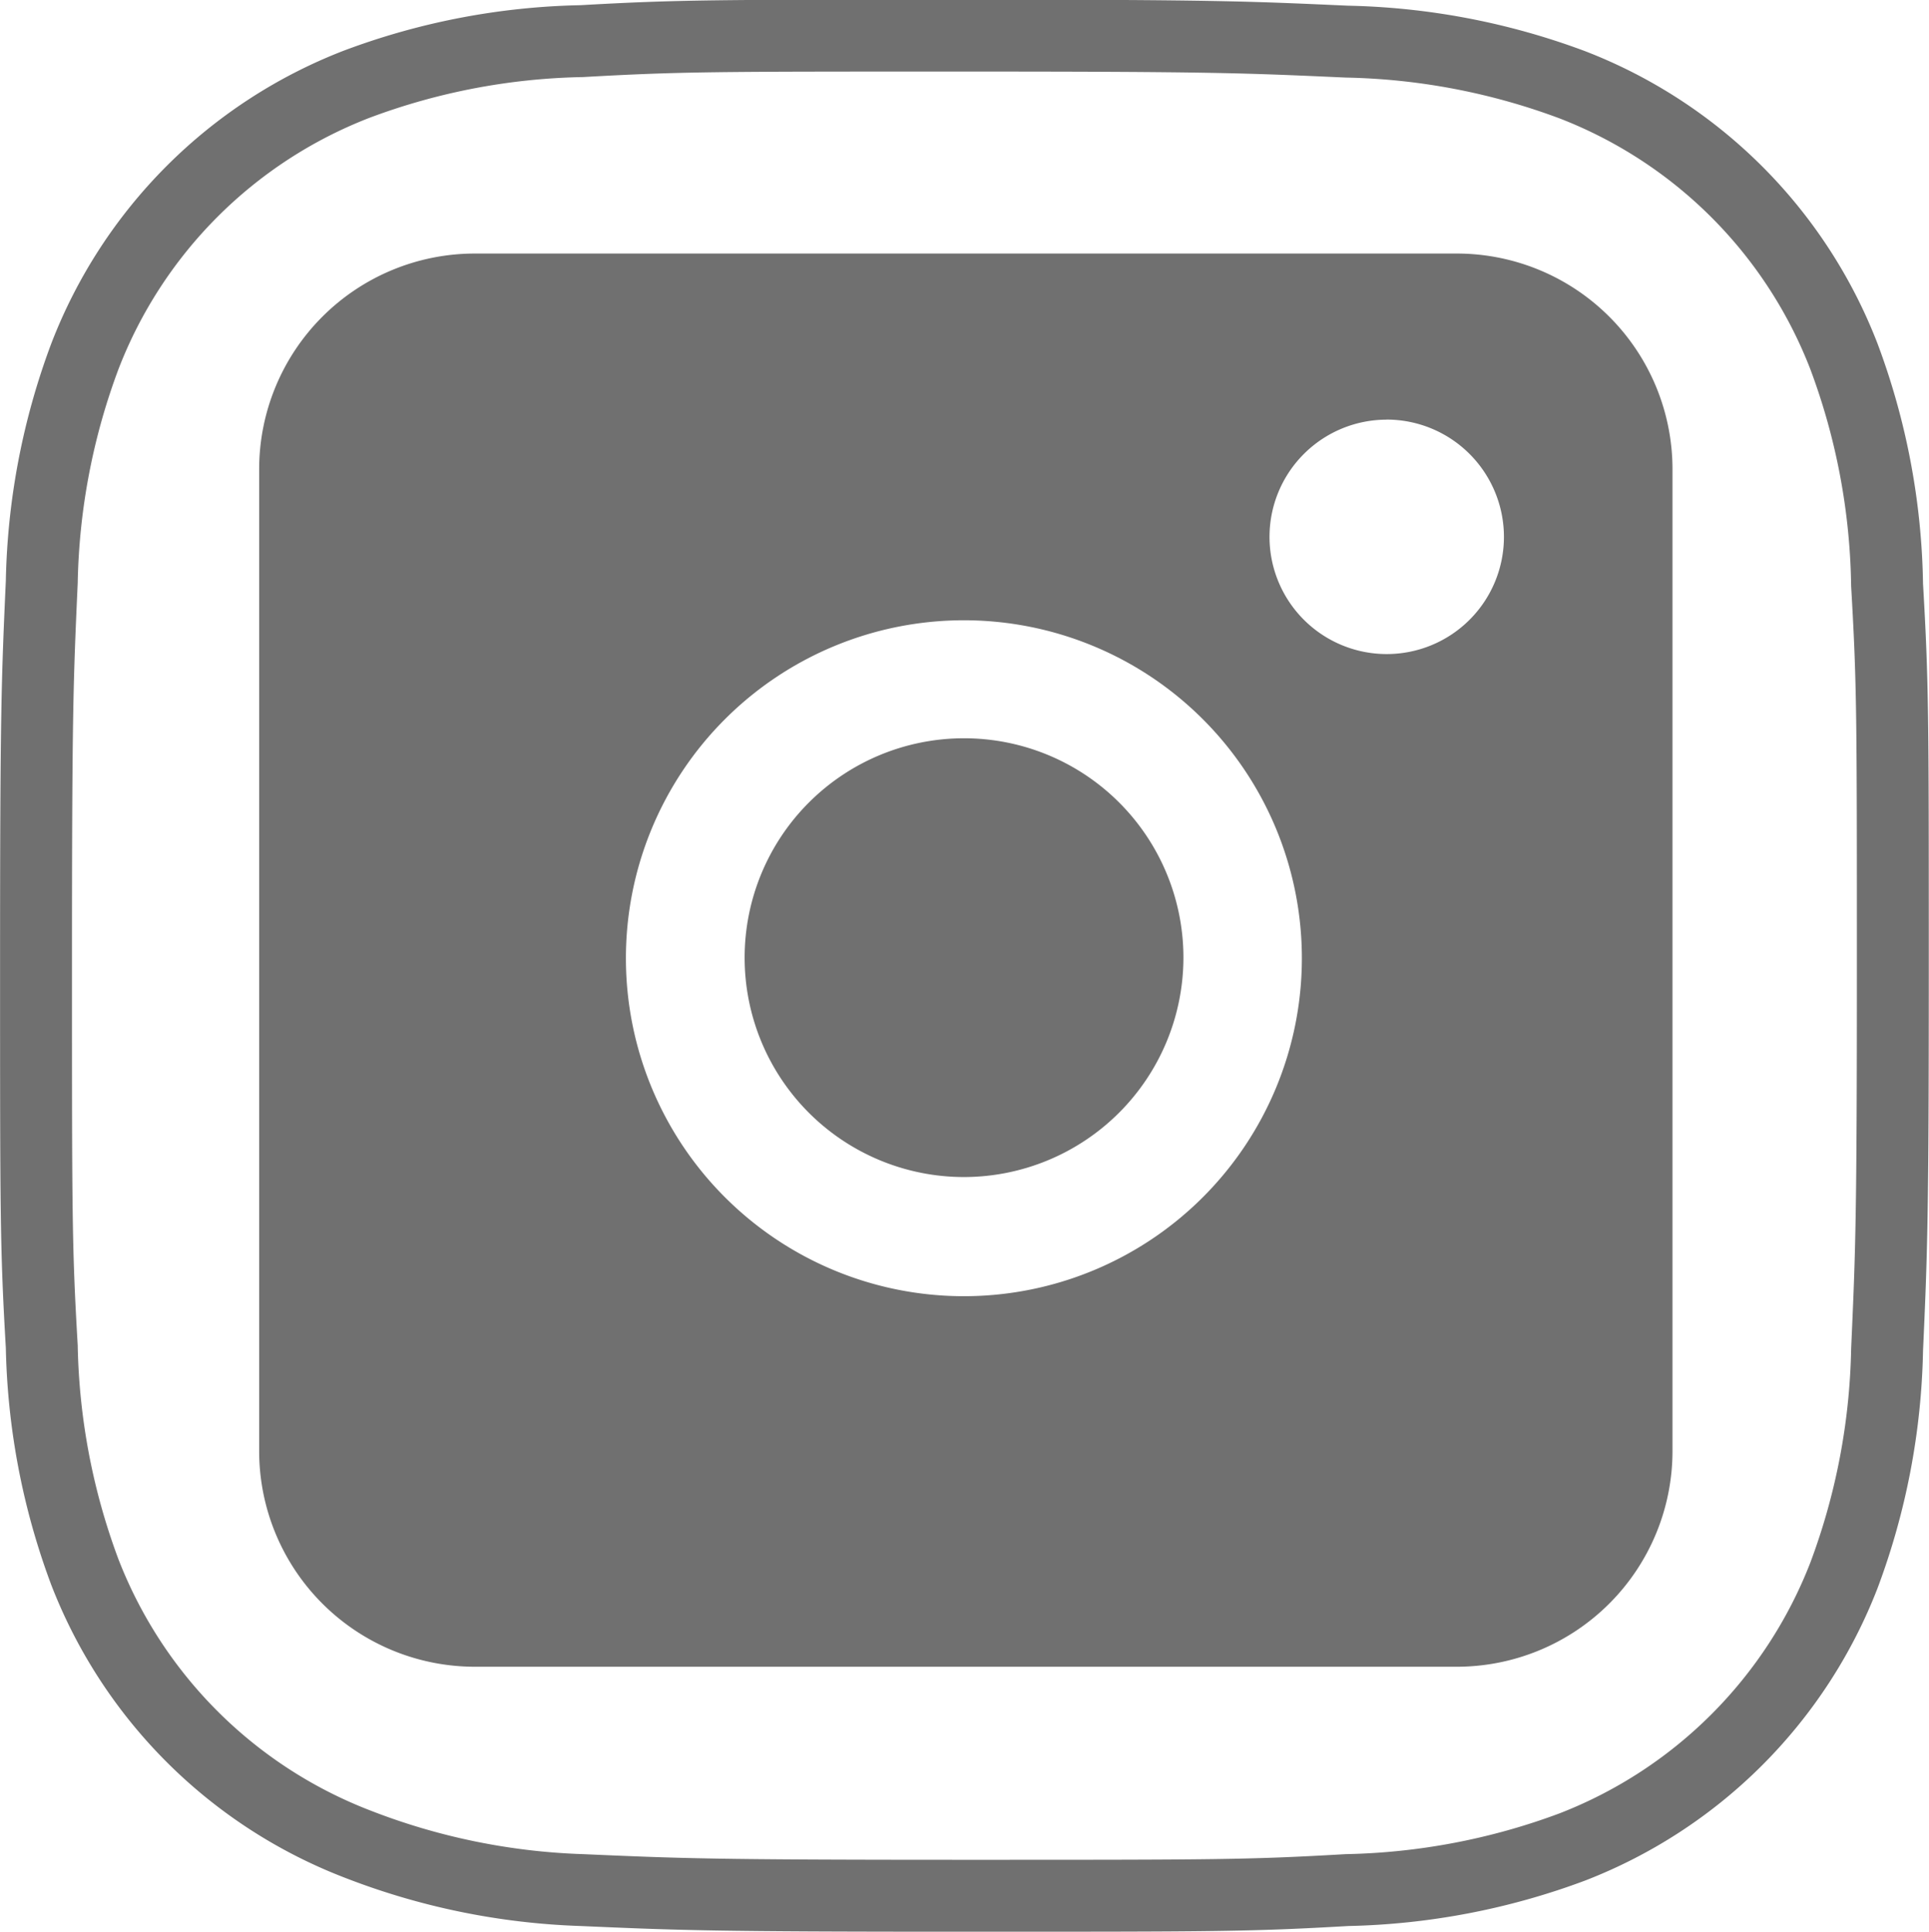
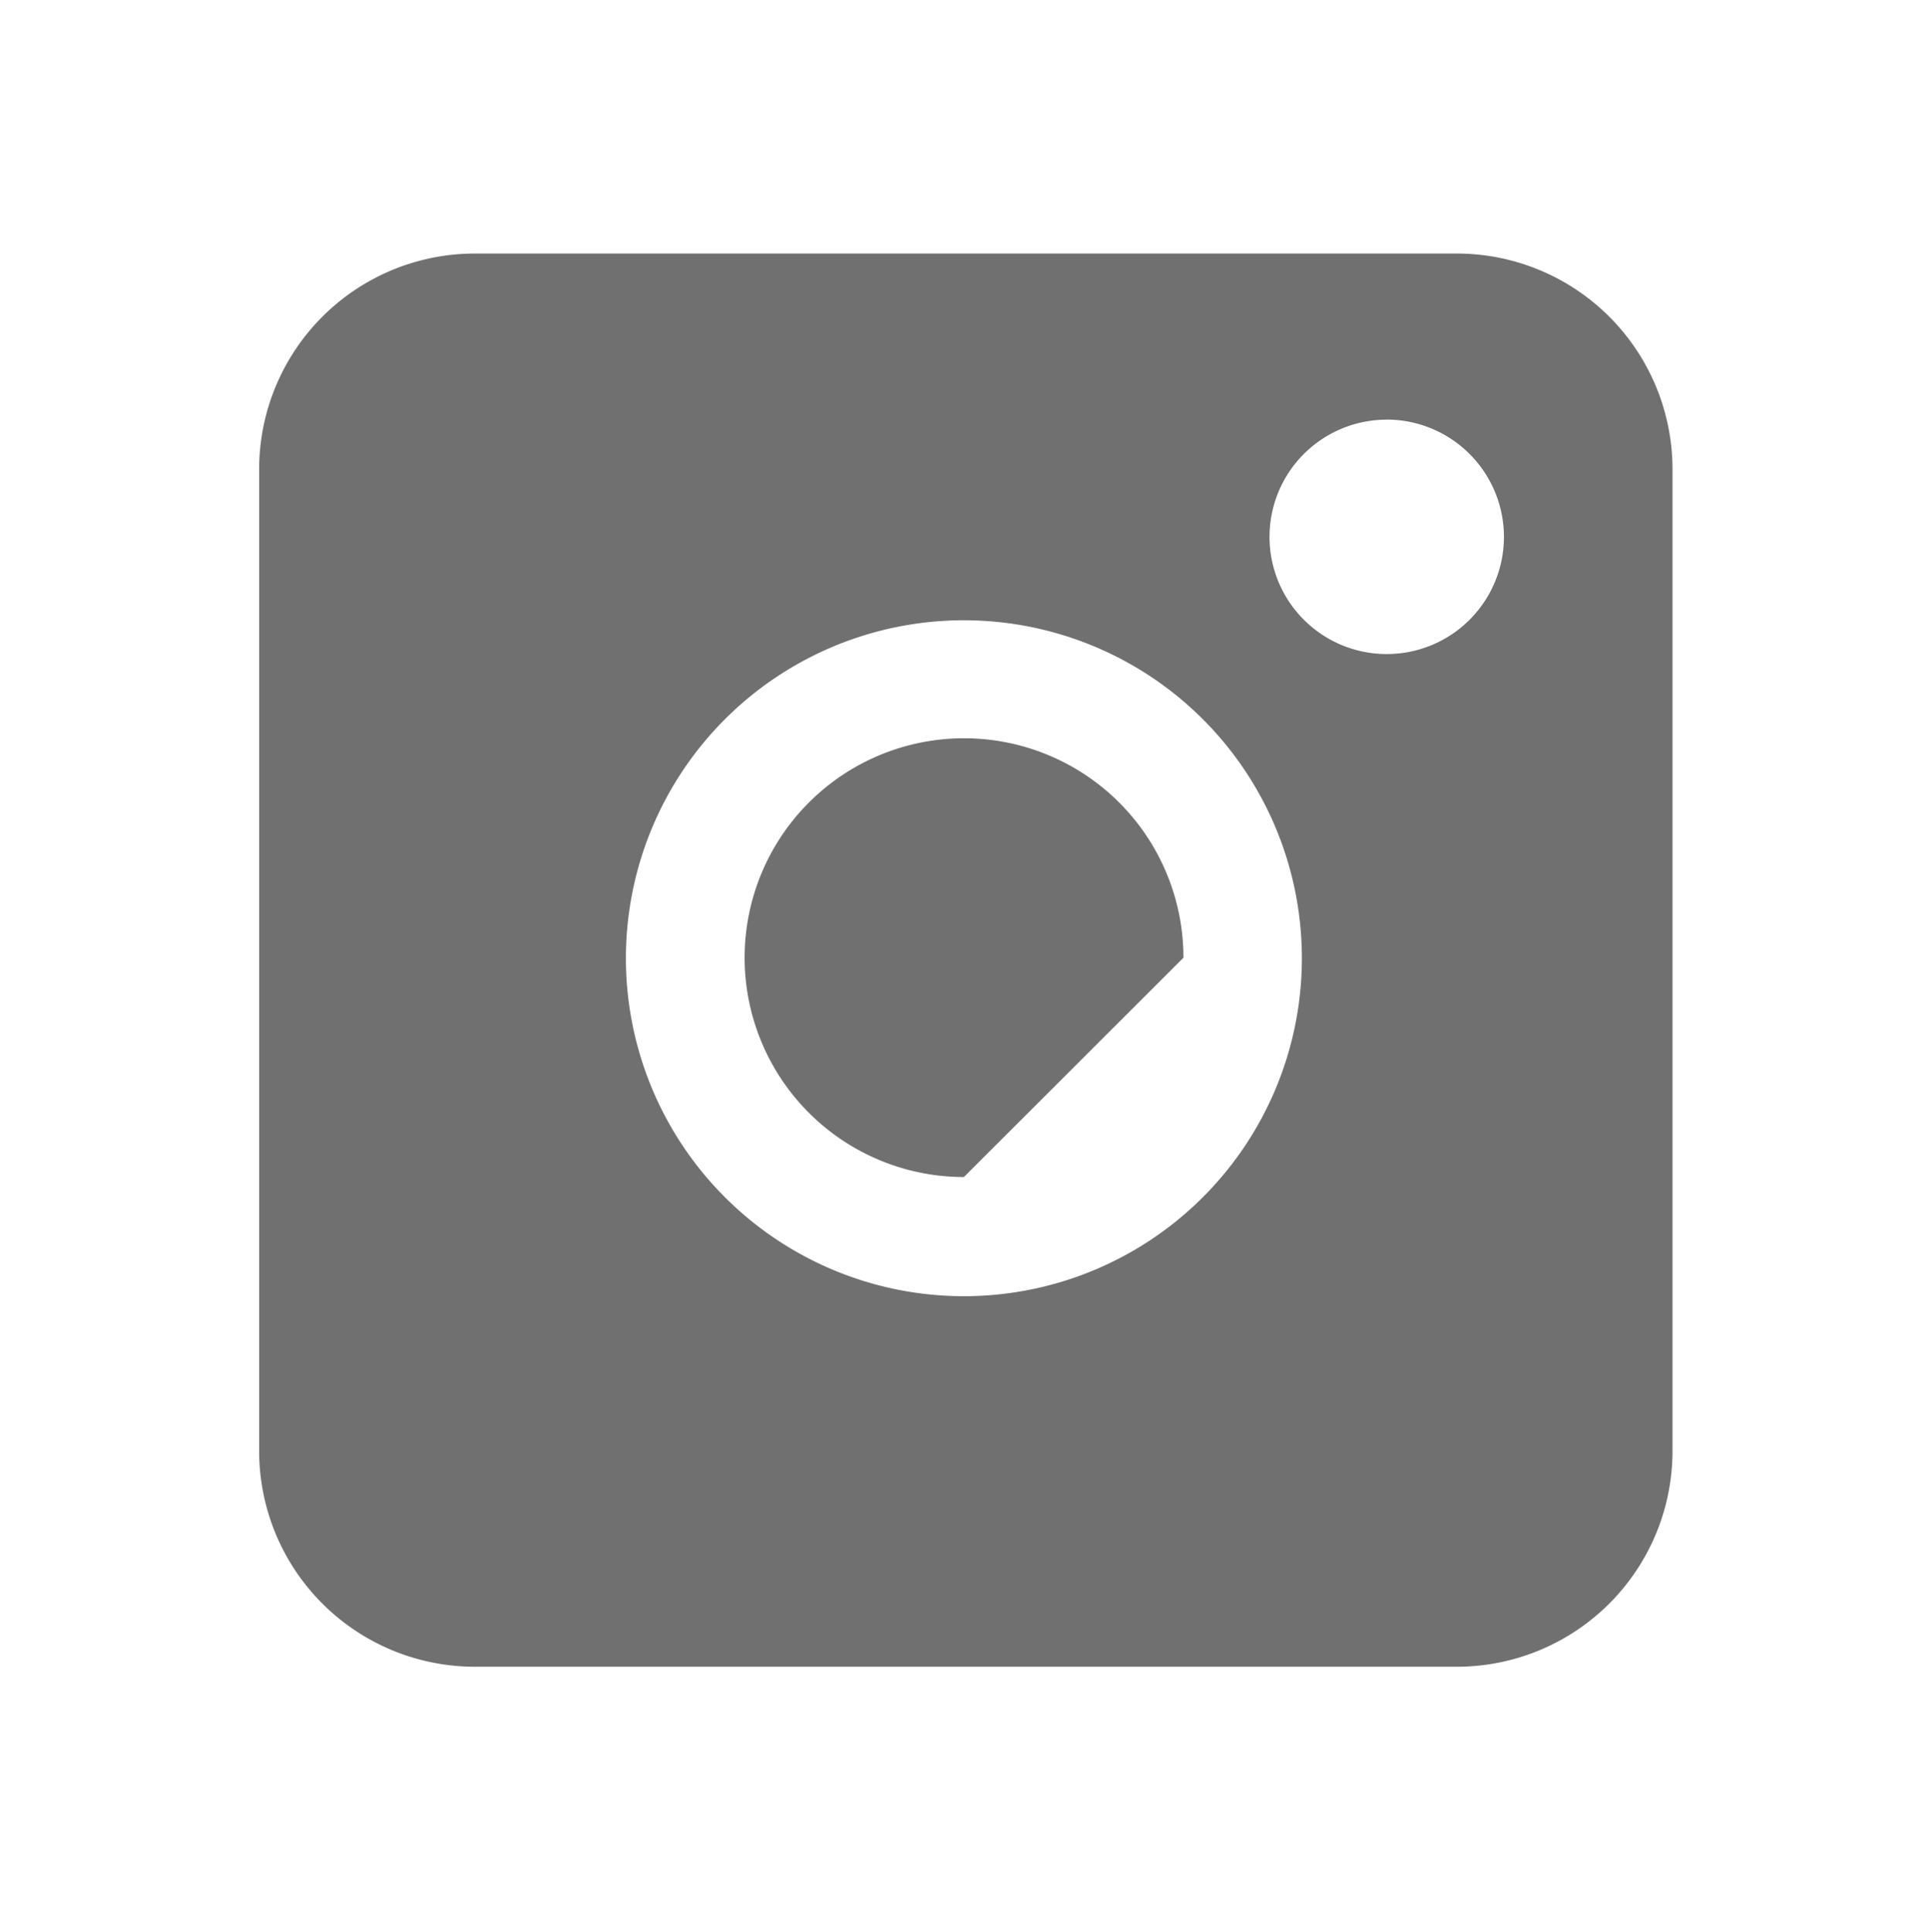
<svg xmlns="http://www.w3.org/2000/svg" width="26.825" height="26.865" viewBox="0 0 26.825 26.865">
  <g id="Group_3328" data-name="Group 3328" transform="translate(0.5 0.5)">
-     <path id="Exclusion_2" data-name="Exclusion 2" d="M16.654,19.653H3a3,3,0,0,1-3-3V3A3,3,0,0,1,3,0H16.654a3,3,0,0,1,3,3V16.654A3,3,0,0,1,16.654,19.653ZM9.8,5.1a4.7,4.7,0,1,0,4.7,4.7A4.7,4.7,0,0,0,9.8,5.1Zm5.88-2.79a1.63,1.63,0,1,0,1.63,1.63A1.632,1.632,0,0,0,15.678,2.309ZM9.8,12.843a3.051,3.051,0,1,1,3.053-3.05A3.055,3.055,0,0,1,9.8,12.843Z" transform="translate(3.104 3.026)" fill="#707070" />
+     <path id="Exclusion_2" data-name="Exclusion 2" d="M16.654,19.653H3a3,3,0,0,1-3-3V3A3,3,0,0,1,3,0H16.654a3,3,0,0,1,3,3V16.654A3,3,0,0,1,16.654,19.653ZM9.8,5.1a4.7,4.7,0,1,0,4.7,4.7A4.7,4.7,0,0,0,9.8,5.1Zm5.88-2.79a1.63,1.63,0,1,0,1.63,1.63A1.632,1.632,0,0,0,15.678,2.309ZM9.8,12.843a3.051,3.051,0,1,1,3.053-3.05Z" transform="translate(3.104 3.026)" fill="#707070" />
    <g id="bxl-instagram">
-       <path id="Path_29" data-name="Path 29" d="M28.143,7.459a6.6,6.6,0,0,0-3.776-3.775,9.474,9.474,0,0,0-3.135-.6C19.851,3.022,19.414,3,15.912,3s-3.951,0-5.32.077a9.4,9.4,0,0,0-3.132.6A6.6,6.6,0,0,0,3.683,7.459a9.443,9.443,0,0,0-.6,3.135c-.062,1.38-.08,1.817-.08,5.32s0,3.948.08,5.32a9.458,9.458,0,0,0,.6,3.136,6.611,6.611,0,0,0,3.777,3.775,9.442,9.442,0,0,0,3.133.645c1.381.06,1.818.079,5.32.079s3.951,0,5.32-.079a9.487,9.487,0,0,0,3.135-.6,6.615,6.615,0,0,0,3.776-3.776,9.443,9.443,0,0,0,.6-3.135c.062-1.38.08-1.817.08-5.32s0-3.948-.08-5.32A9.438,9.438,0,0,0,28.143,7.459Z" transform="translate(-3.002 -3.005)" fill="none" stroke="#707070" stroke-width="1" />
-     </g>
+       </g>
  </g>
</svg>